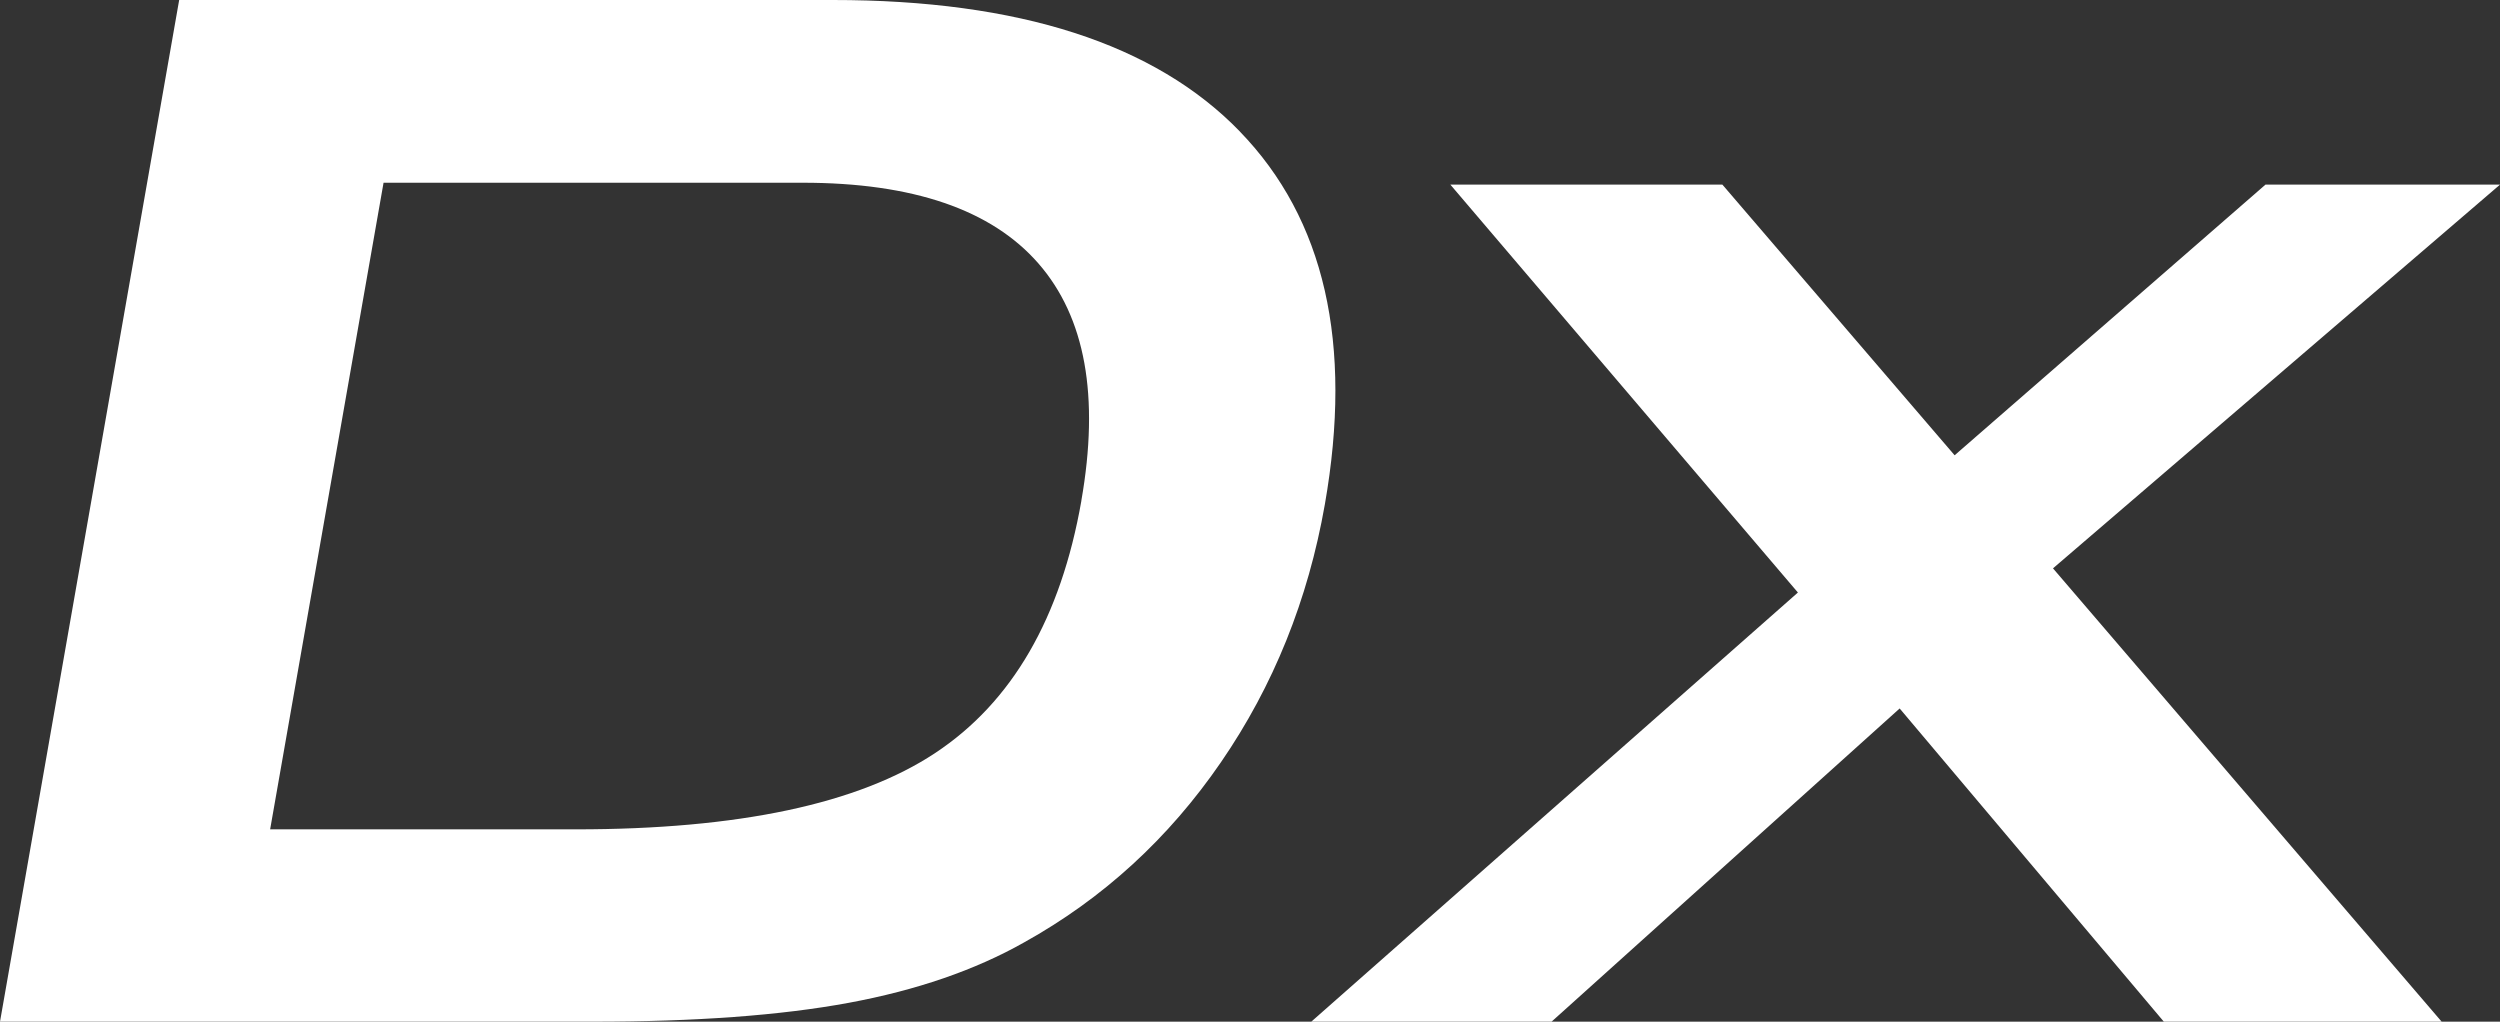
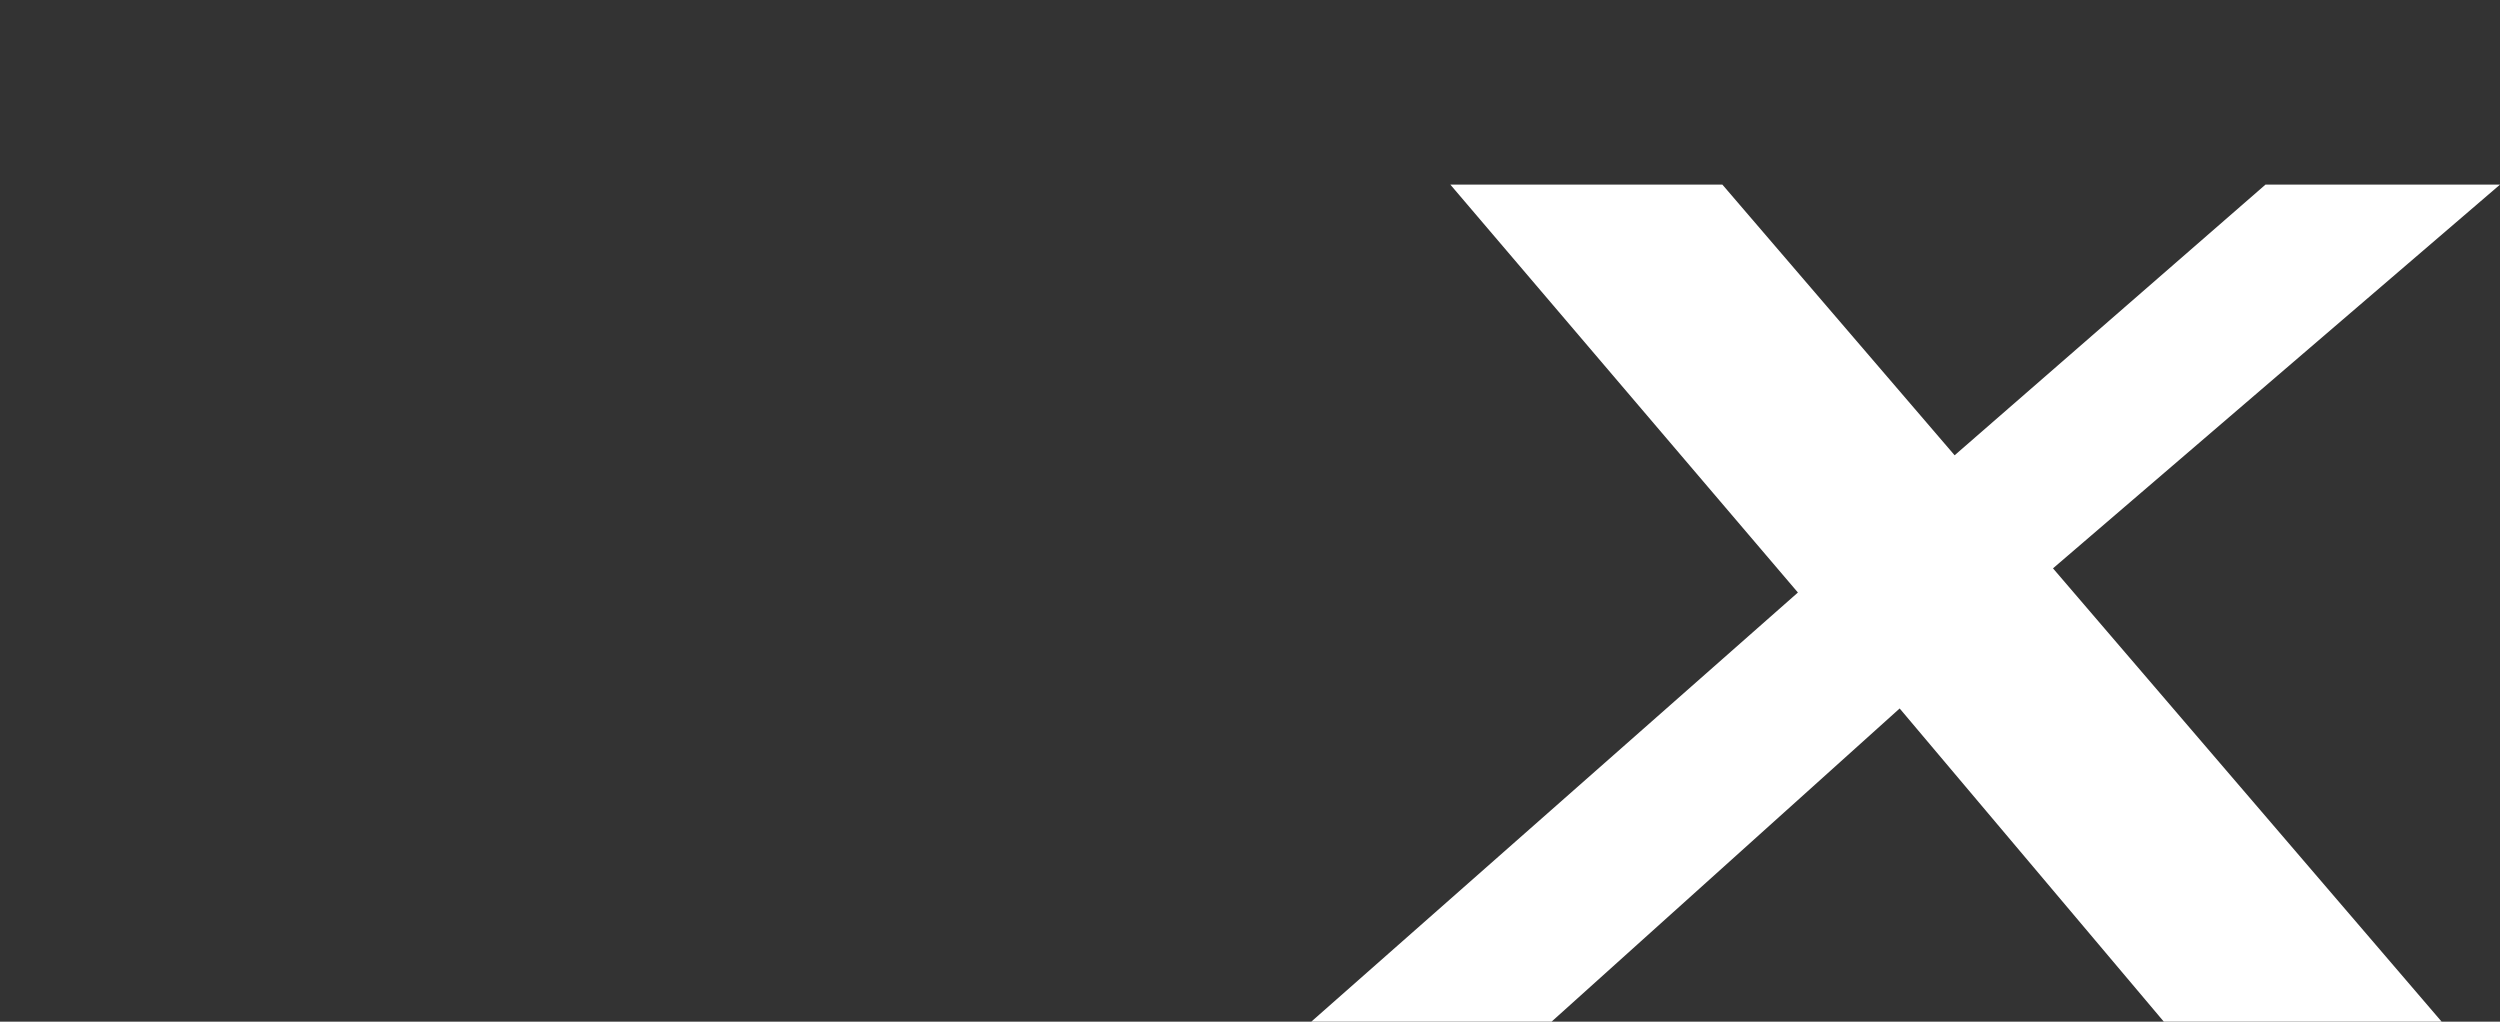
<svg xmlns="http://www.w3.org/2000/svg" id="Layer_2" data-name="Layer 2" viewBox="0 0 435.34 177.91">
  <rect x="0" y="0" width="435.34" height="177.91" fill="#333333" stroke="none" />
  <defs>
    <style>
      .cls-1 {
        fill: #fff;
      }
    </style>
  </defs>
  <g id="Layer_3" data-name="Layer 3">
    <g>
-       <path class="cls-1" d="M215.9,22.89C201.11,7.63,177.48,0,145.01,0H31.2L0,177.91h103.27c17.85,0,32.69-1.09,44.51-3.28,11.82-2.19,22-5.69,30.55-10.52,13.73-7.63,25.16-18.09,34.29-31.39,9.14-13.3,15.16-28.25,18.08-44.86,4.92-28.05-.02-49.71-14.81-64.97ZM188.31,87.19c-3.58,20.42-12.06,35.07-25.45,43.93-13.38,8.86-34.25,13.3-62.59,13.3h-53.23l19.75-112.6h72.98c19.19,0,32.88,4.69,41.05,14.05,8.18,9.37,10.67,23.14,7.48,41.32Z" />
      <polygon class="cls-1" points="394.5 32.15 340.37 79.28 299.93 32.15 252.56 32.15 313.08 103.18 228.34 177.91 270.18 177.91 330.8 123.37 376.8 177.91 425.18 177.91 357.5 98.97 435.34 32.15 394.5 32.15 394.5 32.15" />
    </g>
  </g>
</svg>